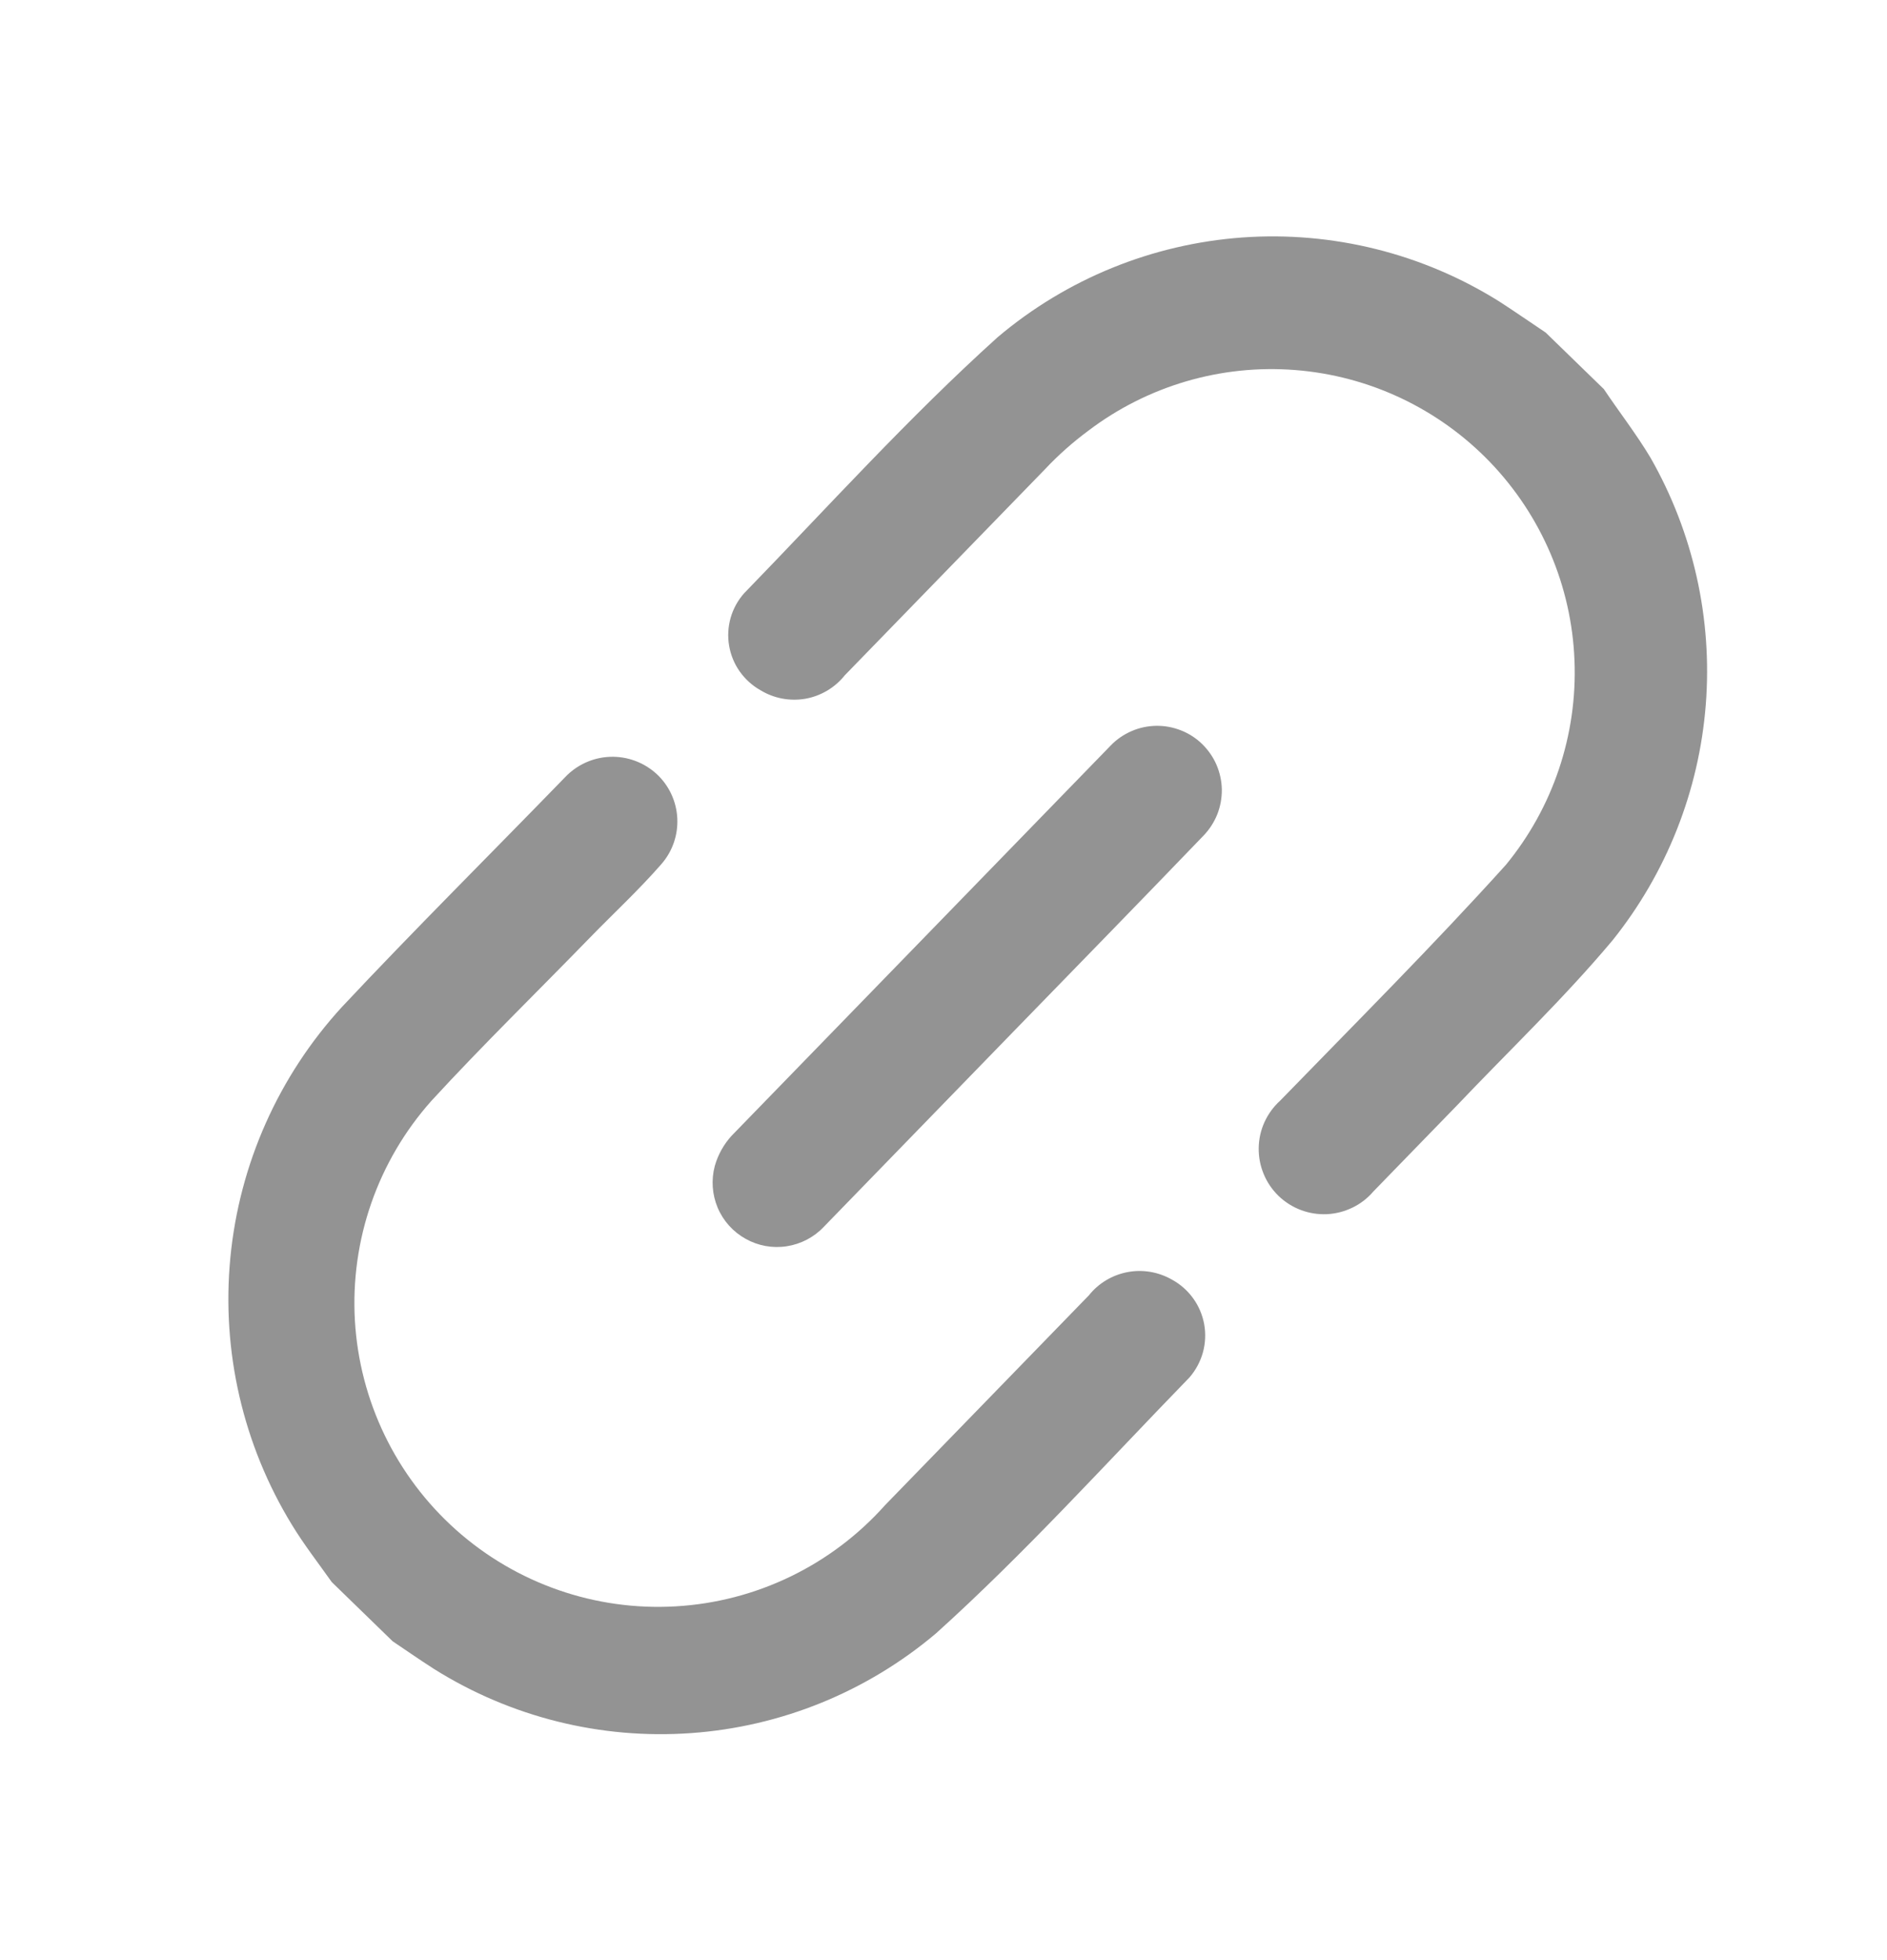
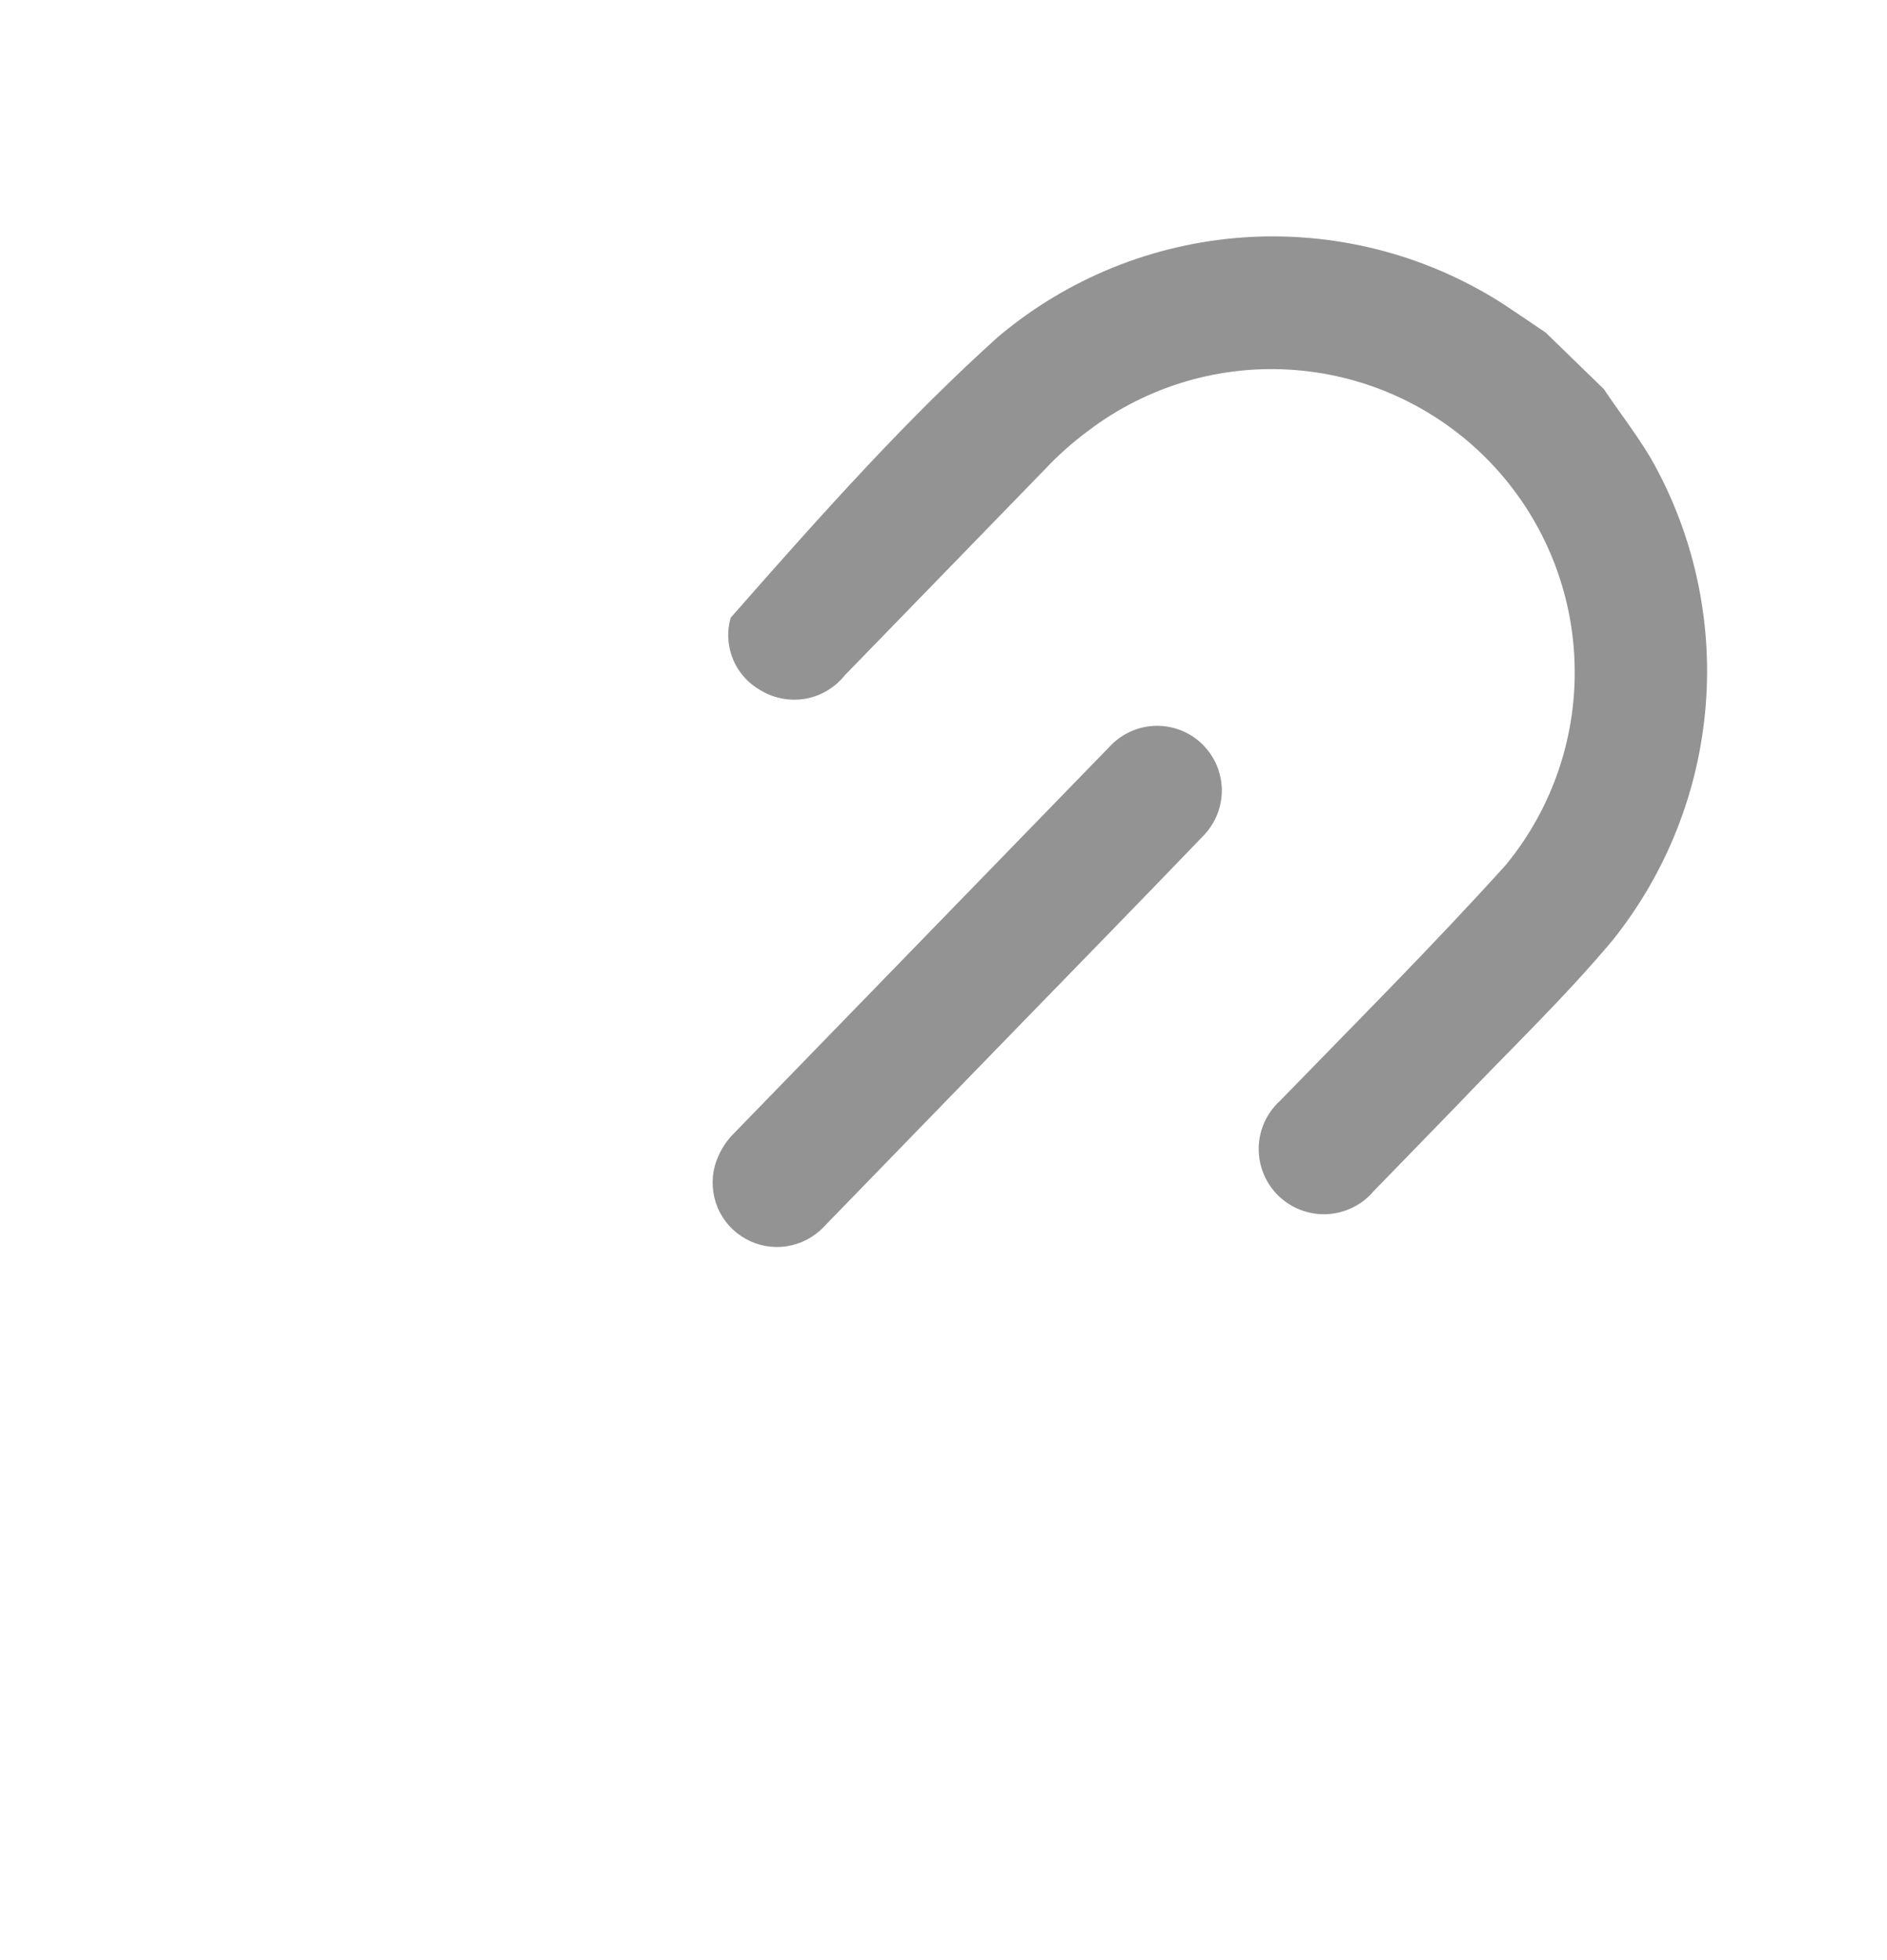
<svg xmlns="http://www.w3.org/2000/svg" width="26" height="27" viewBox="0 0 26 27" fill="none">
  <g clip-path="url(#clip0_4240_410)">
-     <path d="M4.57 21.791C4.386 21.531 4.19 21.279 4.024 21.007C3.348 19.904 3.05 18.611 3.174 17.324C3.298 16.037 3.837 14.825 4.711 13.871C5.706 12.81 6.759 11.764 7.782 10.71C7.944 10.537 8.168 10.434 8.405 10.425C8.641 10.416 8.872 10.501 9.047 10.661C9.218 10.819 9.32 11.037 9.332 11.27C9.344 11.502 9.265 11.73 9.111 11.905C8.802 12.259 8.457 12.578 8.13 12.914C7.4 13.665 6.65 14.396 5.943 15.165C5.205 15.994 4.826 17.082 4.89 18.191C4.955 19.299 5.456 20.336 6.285 21.075C7.114 21.813 8.203 22.192 9.311 22.127C10.419 22.063 11.457 21.561 12.195 20.733C13.13 19.77 14.068 18.805 15.003 17.843C15.136 17.676 15.325 17.563 15.535 17.523C15.744 17.483 15.961 17.52 16.147 17.626C16.262 17.689 16.362 17.776 16.439 17.883C16.516 17.989 16.568 18.111 16.592 18.241C16.615 18.37 16.609 18.503 16.574 18.63C16.539 18.756 16.476 18.873 16.39 18.973C15.237 20.159 14.123 21.394 12.897 22.499C11.945 23.304 10.763 23.785 9.521 23.873C8.278 23.962 7.039 23.653 5.984 22.992C5.768 22.854 5.56 22.708 5.345 22.564L4.57 21.791Z" fill="#939393" />
-     <path d="M22.098 5.359C22.305 5.668 22.546 5.978 22.741 6.304C23.331 7.337 23.596 8.523 23.503 9.708C23.41 10.893 22.963 12.023 22.22 12.951C21.55 13.751 20.788 14.476 20.067 15.235L18.924 16.411C18.844 16.505 18.746 16.581 18.636 16.634C18.525 16.688 18.405 16.719 18.282 16.725C18.16 16.73 18.037 16.711 17.922 16.667C17.808 16.624 17.703 16.557 17.615 16.472C17.527 16.386 17.457 16.283 17.411 16.17C17.364 16.056 17.341 15.935 17.343 15.812C17.345 15.689 17.372 15.568 17.423 15.456C17.474 15.345 17.547 15.244 17.638 15.162C18.684 14.085 19.747 13.023 20.749 11.913C21.399 11.122 21.735 10.12 21.694 9.097C21.654 8.074 21.239 7.102 20.529 6.364C19.819 5.627 18.863 5.176 17.843 5.097C16.822 5.017 15.808 5.316 14.993 5.935C14.78 6.093 14.581 6.269 14.399 6.463C13.479 7.409 12.559 8.356 11.639 9.303C11.504 9.472 11.311 9.587 11.097 9.625C10.883 9.662 10.662 9.62 10.477 9.507C10.364 9.443 10.267 9.355 10.192 9.249C10.117 9.143 10.068 9.022 10.046 8.894C10.024 8.766 10.032 8.635 10.067 8.51C10.103 8.385 10.166 8.27 10.252 8.173C11.405 6.986 12.519 5.751 13.745 4.646C14.696 3.841 15.879 3.36 17.121 3.271C18.364 3.183 19.603 3.492 20.658 4.153C20.874 4.292 21.082 4.438 21.297 4.581L22.098 5.359Z" fill="#939393" />
+     <path d="M22.098 5.359C22.305 5.668 22.546 5.978 22.741 6.304C23.331 7.337 23.596 8.523 23.503 9.708C23.41 10.893 22.963 12.023 22.22 12.951C21.55 13.751 20.788 14.476 20.067 15.235L18.924 16.411C18.844 16.505 18.746 16.581 18.636 16.634C18.525 16.688 18.405 16.719 18.282 16.725C18.16 16.73 18.037 16.711 17.922 16.667C17.808 16.624 17.703 16.557 17.615 16.472C17.527 16.386 17.457 16.283 17.411 16.17C17.364 16.056 17.341 15.935 17.343 15.812C17.345 15.689 17.372 15.568 17.423 15.456C17.474 15.345 17.547 15.244 17.638 15.162C18.684 14.085 19.747 13.023 20.749 11.913C21.399 11.122 21.735 10.12 21.694 9.097C21.654 8.074 21.239 7.102 20.529 6.364C19.819 5.627 18.863 5.176 17.843 5.097C16.822 5.017 15.808 5.316 14.993 5.935C14.78 6.093 14.581 6.269 14.399 6.463C13.479 7.409 12.559 8.356 11.639 9.303C11.504 9.472 11.311 9.587 11.097 9.625C10.883 9.662 10.662 9.62 10.477 9.507C10.364 9.443 10.267 9.355 10.192 9.249C10.117 9.143 10.068 9.022 10.046 8.894C10.024 8.766 10.032 8.635 10.067 8.51C11.405 6.986 12.519 5.751 13.745 4.646C14.696 3.841 15.879 3.36 17.121 3.271C18.364 3.183 19.603 3.492 20.658 4.153C20.874 4.292 21.082 4.438 21.297 4.581L22.098 5.359Z" fill="#939393" />
    <path d="M13.975 14.198C13.101 15.098 12.224 16.001 11.35 16.9C11.214 17.044 11.034 17.137 10.839 17.167C10.644 17.197 10.445 17.161 10.273 17.064C10.1 16.968 9.965 16.817 9.888 16.635C9.812 16.453 9.798 16.251 9.849 16.06C9.893 15.905 9.973 15.762 10.082 15.643C11.823 13.851 13.564 12.06 15.305 10.268C15.386 10.184 15.484 10.117 15.591 10.071C15.698 10.024 15.814 10 15.931 9.998C16.048 9.996 16.164 10.018 16.273 10.061C16.382 10.104 16.481 10.168 16.565 10.25C16.648 10.332 16.716 10.429 16.762 10.536C16.808 10.644 16.833 10.759 16.835 10.876C16.836 10.993 16.815 11.109 16.772 11.218C16.728 11.327 16.664 11.426 16.583 11.51C15.719 12.409 14.847 13.301 13.975 14.198Z" fill="#939393" />
  </g>
  <defs>
    <clipPath id="clip0_4240_410">
      <rect width="24" height="12" fill="white" transform="translate(0.668 18) rotate(-45.822)" />
    </clipPath>
  </defs>
</svg>